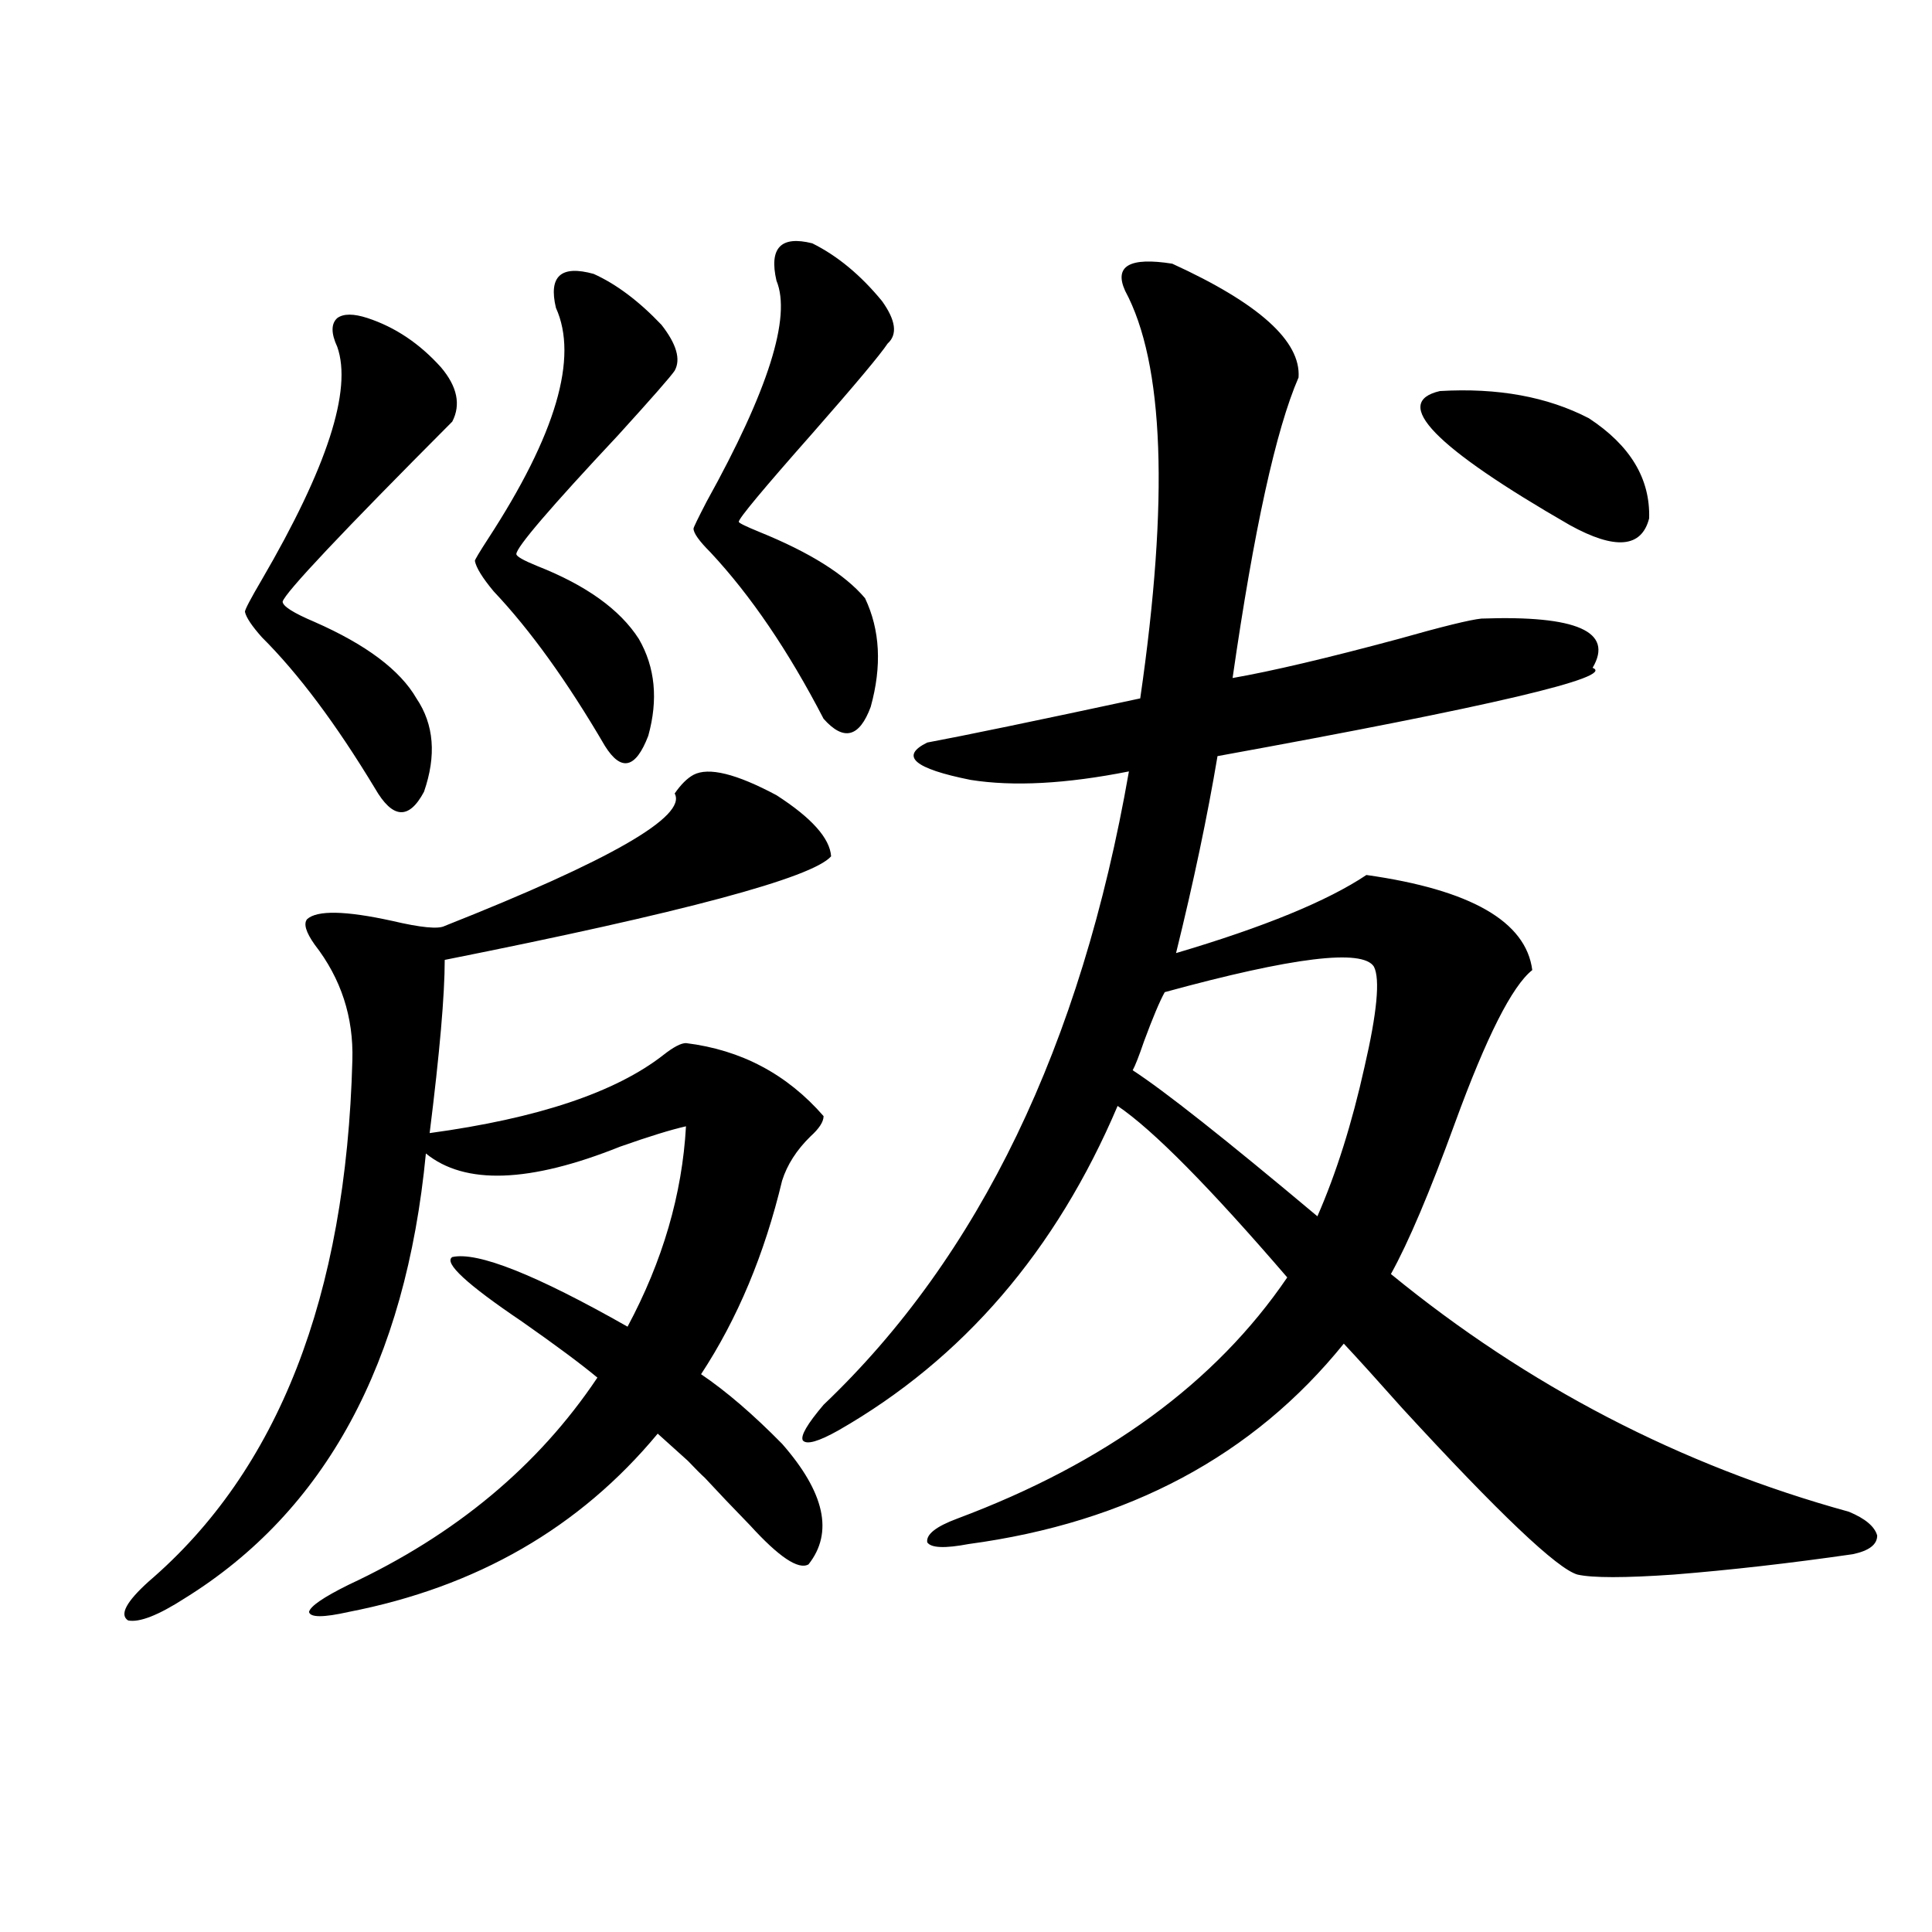
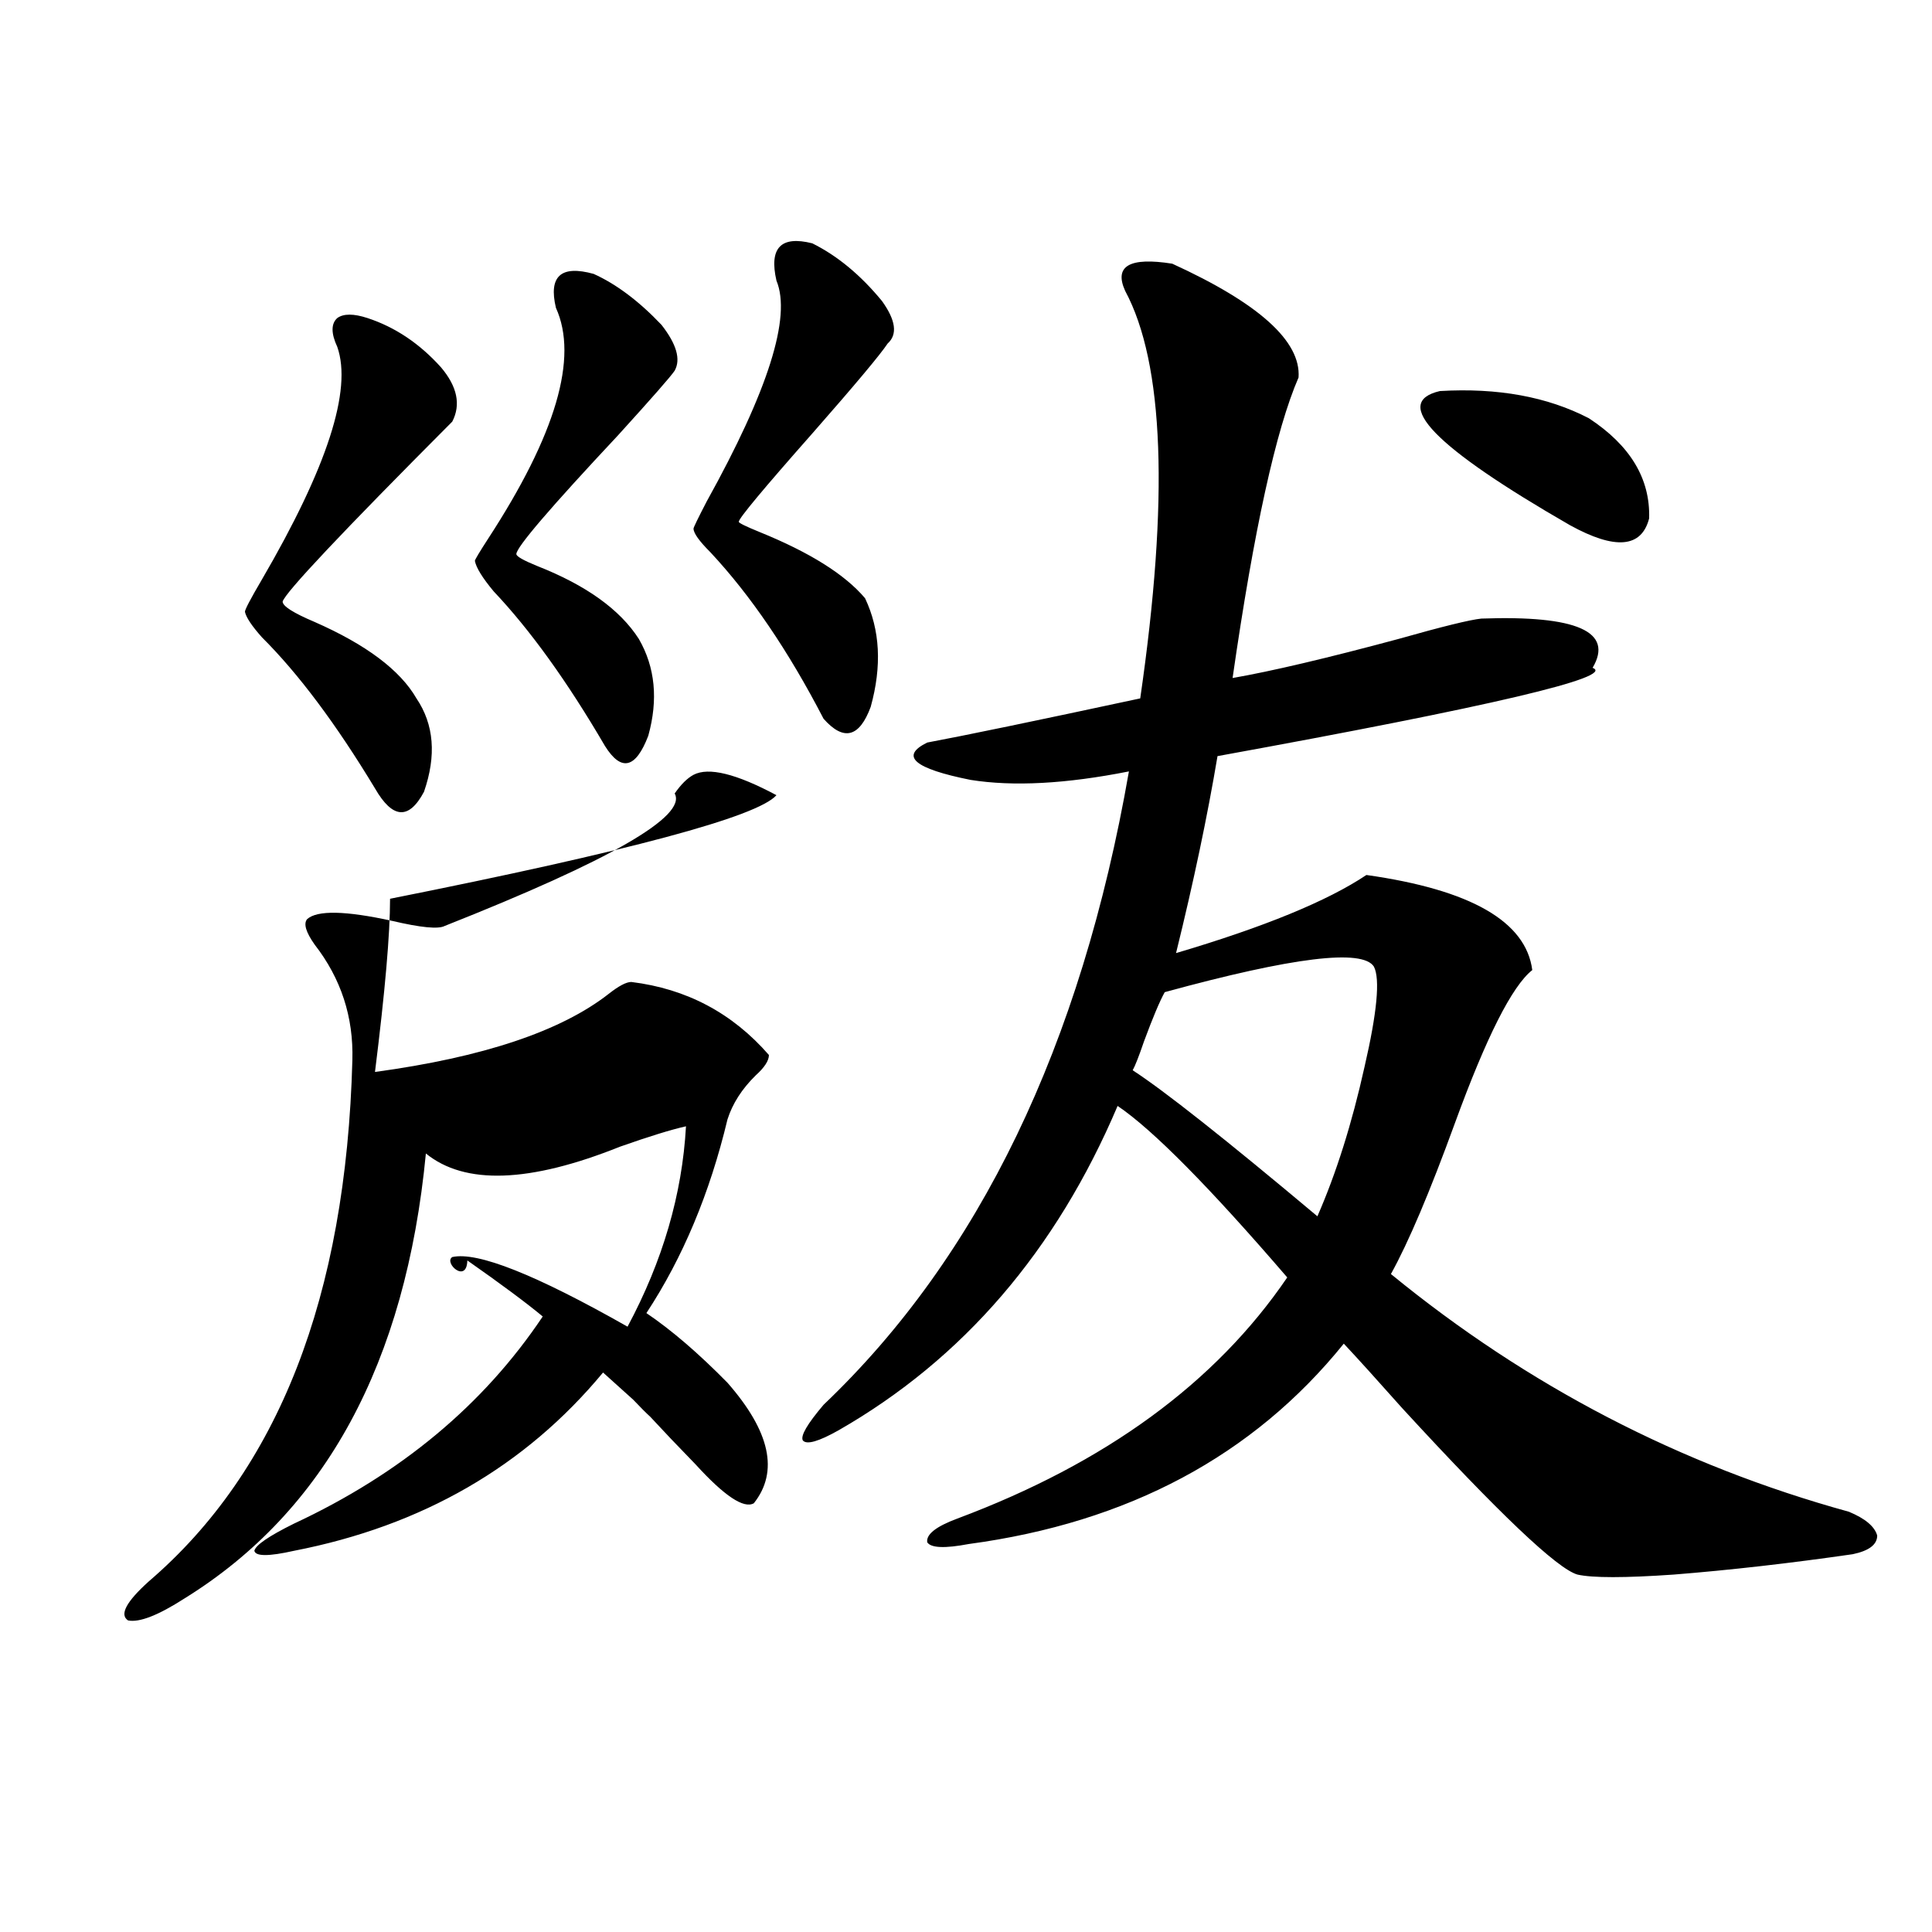
<svg xmlns="http://www.w3.org/2000/svg" version="1.1" id="图层_1" x="0px" y="0px" width="1000px" height="1000px" viewBox="0 0 1000 1000" enable-background="new 0 0 1000 1000" xml:space="preserve">
-   <path d="M234.092,650.648c13.003-2.925,43.246,9.091,90.729,36.035c18.201-33.976,28.292-68.555,30.243-103.711  c-7.805,1.758-19.191,5.273-34.146,10.547c-46.828,18.759-80.333,19.927-100.485,3.516  c-10.411,108.407-52.041,185.161-124.875,230.273c-13.658,8.789-23.414,12.593-29.268,11.426  c-4.558-2.938-0.976-9.668,10.731-20.215c66.98-57.417,102.102-147.354,105.363-269.824c0.641-22.261-5.854-42.188-19.512-59.766  c-4.558-6.44-5.854-10.835-3.902-13.184c5.198-4.683,19.832-4.395,43.901,0.879c14.954,3.516,24.055,4.395,27.316,2.637  c85.852-33.976,125.516-56.827,119.021-68.555c3.247-4.683,6.494-7.91,9.756-9.668c7.805-4.093,22.104-0.577,42.926,10.547  c18.201,11.728,27.637,22.274,28.292,31.641c-9.756,11.138-76.431,29.004-199.995,53.613c0,18.169-2.606,48.052-7.805,89.648  c55.929-7.608,96.248-21.094,120.973-40.43c5.198-4.093,9.101-6.152,11.707-6.152c28.612,3.516,52.347,16.122,71.218,37.793  c0,2.938-2.286,6.454-6.829,10.547c-7.164,7.031-12.042,14.653-14.634,22.852c-9.115,38.095-23.094,71.493-41.95,100.195  c13.003,8.789,26.981,20.806,41.95,36.035c22.104,25.2,26.661,46.005,13.658,62.402c-5.213,2.938-15.289-3.804-30.243-20.215  c-9.115-9.366-16.92-17.578-23.414-24.609c-1.951-1.758-4.878-4.683-8.78-8.789c-7.164-6.44-12.362-11.124-15.609-14.063  c-40.334,48.642-93.656,79.39-159.996,92.285c-13.018,2.925-19.847,2.925-20.487,0c0.641-2.938,7.47-7.622,20.487-14.063  c55.273-25.776,98.199-61.523,128.777-107.227c-8.46-7.031-21.463-16.699-39.023-29.004  C241.562,664.711,229.534,653.587,234.092,650.648z M190.19,164.613c14.299,4.696,26.981,13.184,38.048,25.488  c8.445,9.97,10.396,19.336,5.854,28.125c-57.239,57.431-86.507,88.481-87.803,93.164c0,2.349,5.519,5.864,16.585,10.547  c26.661,11.728,44.222,24.911,52.682,39.551c9.101,13.485,10.396,29.595,3.902,48.34c-7.805,14.653-16.265,14.063-25.365-1.758  c-20.167-33.398-39.679-59.464-58.535-78.223c-5.213-5.851-8.14-10.245-8.78-13.184c0-1.167,2.927-6.729,8.78-16.699  c33.811-58.008,46.828-98.136,39.023-120.41c-3.262-7.031-3.262-12.003,0-14.941C177.828,162.278,183.026,162.278,190.19,164.613z   M307.261,141.762c11.707,5.273,23.414,14.063,35.121,26.367c7.805,9.97,10.076,17.88,6.829,23.73  c-1.951,2.938-11.707,14.063-29.268,33.398c-35.121,37.505-52.682,58.008-52.682,61.523c0,1.181,3.567,3.228,10.731,6.152  c25.365,9.97,42.926,22.563,52.682,37.793c8.445,14.653,10.076,31.353,4.878,50.098c-6.509,17.001-13.993,18.759-22.438,5.273  c-19.512-33.398-38.703-60.054-57.56-79.98c-5.854-7.031-9.115-12.305-9.756-15.82c0-0.577,2.271-4.395,6.829-11.426  c35.121-53.901,46.828-93.741,35.121-119.531c-1.951-8.198-1.311-13.761,1.951-16.699  C292.947,139.716,298.801,139.427,307.261,141.762z M420.429,125.941c13.003,6.454,25.03,16.411,36.097,29.883  c7.149,9.97,8.125,17.29,2.927,21.973c-3.902,5.864-16.92,21.396-39.023,46.582c-25.365,28.716-38.048,43.945-38.048,45.703  c0,0.591,3.567,2.349,10.731,5.273c26.006,10.547,44.222,21.973,54.633,34.277c7.805,16.411,8.78,35.156,2.927,56.25  c-5.854,15.82-13.993,17.88-24.39,6.152c-18.216-35.156-37.728-63.858-58.535-86.133c-5.854-5.851-8.78-9.956-8.78-12.305  c0-0.577,2.271-5.273,6.829-14.063c31.859-57.417,43.901-95.499,36.097-114.258C397.99,128.29,404.164,121.849,420.429,125.941z   M606.766,136.488c44.877,20.517,66.66,40.142,65.364,58.887c-11.707,26.958-23.094,78.813-34.146,155.566  c20.152-3.516,48.779-10.245,85.852-20.215c22.759-6.44,37.072-9.956,42.926-10.547c49.42-1.758,68.611,6.743,57.56,25.488  c12.348,4.696-52.361,19.927-194.142,45.703c-5.213,31.063-12.362,65.039-21.463,101.953c45.518-13.472,78.367-26.944,98.534-40.43  c53.978,7.622,82.59,24.032,85.852,49.219c-10.411,8.212-23.749,34.579-39.999,79.102c-13.018,35.747-24.069,61.825-33.17,78.223  c70.883,58.008,149.905,99.028,237.067,123.047c8.445,3.516,13.323,7.622,14.634,12.305c0,4.696-4.237,7.91-12.683,9.668  c-32.529,4.696-63.413,8.212-92.681,10.547c-25.365,1.758-41.95,1.758-49.755,0c-10.411-2.925-40.654-31.641-90.729-86.133  c-13.018-14.64-23.094-25.776-30.243-33.398c-46.828,58.008-111.552,92.587-194.142,103.711c-12.362,2.349-19.512,2.06-21.463-0.879  c-0.655-4.093,4.543-8.198,15.609-12.305c76.736-28.702,133.655-70.313,170.728-124.805c-40.334-46.87-69.602-76.465-87.803-88.77  c-31.874,75.009-79.998,130.957-144.387,167.871c-10.411,5.864-16.585,7.622-18.536,5.273c-1.311-2.335,2.271-8.487,10.731-18.457  c80.639-76.753,133.32-186.026,158.045-327.832c-32.529,6.454-59.846,7.91-81.949,4.395c-29.268-5.851-36.752-12.305-22.438-19.336  c18.856-3.516,55.608-11.124,110.241-22.852c14.954-103.12,12.348-173.433-7.805-210.938  C576.522,137.669,584.647,132.973,606.766,136.488z M711.153,500.355c-5.854-9.366-41.95-4.972-108.29,13.184  c-2.606,4.696-6.188,13.184-10.731,25.488c-2.606,7.622-4.558,12.606-5.854,14.941c16.25,10.547,48.124,35.747,95.607,75.586  c9.756-22.261,17.881-48.038,24.39-77.344C712.77,524.086,714.4,506.81,711.153,500.355z M745.299,202.406  c29.908-1.758,55.608,2.938,77.071,14.063c21.463,14.063,31.859,31.353,31.219,51.855c-3.902,15.243-17.561,16.411-40.975,3.516  C742.372,231.41,719.934,208.271,745.299,202.406z" />
+   <path d="M234.092,650.648c13.003-2.925,43.246,9.091,90.729,36.035c18.201-33.976,28.292-68.555,30.243-103.711  c-7.805,1.758-19.191,5.273-34.146,10.547c-46.828,18.759-80.333,19.927-100.485,3.516  c-10.411,108.407-52.041,185.161-124.875,230.273c-13.658,8.789-23.414,12.593-29.268,11.426  c-4.558-2.938-0.976-9.668,10.731-20.215c66.98-57.417,102.102-147.354,105.363-269.824c0.641-22.261-5.854-42.188-19.512-59.766  c-4.558-6.44-5.854-10.835-3.902-13.184c5.198-4.683,19.832-4.395,43.901,0.879c14.954,3.516,24.055,4.395,27.316,2.637  c85.852-33.976,125.516-56.827,119.021-68.555c3.247-4.683,6.494-7.91,9.756-9.668c7.805-4.093,22.104-0.577,42.926,10.547  c-9.756,11.138-76.431,29.004-199.995,53.613c0,18.169-2.606,48.052-7.805,89.648  c55.929-7.608,96.248-21.094,120.973-40.43c5.198-4.093,9.101-6.152,11.707-6.152c28.612,3.516,52.347,16.122,71.218,37.793  c0,2.938-2.286,6.454-6.829,10.547c-7.164,7.031-12.042,14.653-14.634,22.852c-9.115,38.095-23.094,71.493-41.95,100.195  c13.003,8.789,26.981,20.806,41.95,36.035c22.104,25.2,26.661,46.005,13.658,62.402c-5.213,2.938-15.289-3.804-30.243-20.215  c-9.115-9.366-16.92-17.578-23.414-24.609c-1.951-1.758-4.878-4.683-8.78-8.789c-7.164-6.44-12.362-11.124-15.609-14.063  c-40.334,48.642-93.656,79.39-159.996,92.285c-13.018,2.925-19.847,2.925-20.487,0c0.641-2.938,7.47-7.622,20.487-14.063  c55.273-25.776,98.199-61.523,128.777-107.227c-8.46-7.031-21.463-16.699-39.023-29.004  C241.562,664.711,229.534,653.587,234.092,650.648z M190.19,164.613c14.299,4.696,26.981,13.184,38.048,25.488  c8.445,9.97,10.396,19.336,5.854,28.125c-57.239,57.431-86.507,88.481-87.803,93.164c0,2.349,5.519,5.864,16.585,10.547  c26.661,11.728,44.222,24.911,52.682,39.551c9.101,13.485,10.396,29.595,3.902,48.34c-7.805,14.653-16.265,14.063-25.365-1.758  c-20.167-33.398-39.679-59.464-58.535-78.223c-5.213-5.851-8.14-10.245-8.78-13.184c0-1.167,2.927-6.729,8.78-16.699  c33.811-58.008,46.828-98.136,39.023-120.41c-3.262-7.031-3.262-12.003,0-14.941C177.828,162.278,183.026,162.278,190.19,164.613z   M307.261,141.762c11.707,5.273,23.414,14.063,35.121,26.367c7.805,9.97,10.076,17.88,6.829,23.73  c-1.951,2.938-11.707,14.063-29.268,33.398c-35.121,37.505-52.682,58.008-52.682,61.523c0,1.181,3.567,3.228,10.731,6.152  c25.365,9.97,42.926,22.563,52.682,37.793c8.445,14.653,10.076,31.353,4.878,50.098c-6.509,17.001-13.993,18.759-22.438,5.273  c-19.512-33.398-38.703-60.054-57.56-79.98c-5.854-7.031-9.115-12.305-9.756-15.82c0-0.577,2.271-4.395,6.829-11.426  c35.121-53.901,46.828-93.741,35.121-119.531c-1.951-8.198-1.311-13.761,1.951-16.699  C292.947,139.716,298.801,139.427,307.261,141.762z M420.429,125.941c13.003,6.454,25.03,16.411,36.097,29.883  c7.149,9.97,8.125,17.29,2.927,21.973c-3.902,5.864-16.92,21.396-39.023,46.582c-25.365,28.716-38.048,43.945-38.048,45.703  c0,0.591,3.567,2.349,10.731,5.273c26.006,10.547,44.222,21.973,54.633,34.277c7.805,16.411,8.78,35.156,2.927,56.25  c-5.854,15.82-13.993,17.88-24.39,6.152c-18.216-35.156-37.728-63.858-58.535-86.133c-5.854-5.851-8.78-9.956-8.78-12.305  c0-0.577,2.271-5.273,6.829-14.063c31.859-57.417,43.901-95.499,36.097-114.258C397.99,128.29,404.164,121.849,420.429,125.941z   M606.766,136.488c44.877,20.517,66.66,40.142,65.364,58.887c-11.707,26.958-23.094,78.813-34.146,155.566  c20.152-3.516,48.779-10.245,85.852-20.215c22.759-6.44,37.072-9.956,42.926-10.547c49.42-1.758,68.611,6.743,57.56,25.488  c12.348,4.696-52.361,19.927-194.142,45.703c-5.213,31.063-12.362,65.039-21.463,101.953c45.518-13.472,78.367-26.944,98.534-40.43  c53.978,7.622,82.59,24.032,85.852,49.219c-10.411,8.212-23.749,34.579-39.999,79.102c-13.018,35.747-24.069,61.825-33.17,78.223  c70.883,58.008,149.905,99.028,237.067,123.047c8.445,3.516,13.323,7.622,14.634,12.305c0,4.696-4.237,7.91-12.683,9.668  c-32.529,4.696-63.413,8.212-92.681,10.547c-25.365,1.758-41.95,1.758-49.755,0c-10.411-2.925-40.654-31.641-90.729-86.133  c-13.018-14.64-23.094-25.776-30.243-33.398c-46.828,58.008-111.552,92.587-194.142,103.711c-12.362,2.349-19.512,2.06-21.463-0.879  c-0.655-4.093,4.543-8.198,15.609-12.305c76.736-28.702,133.655-70.313,170.728-124.805c-40.334-46.87-69.602-76.465-87.803-88.77  c-31.874,75.009-79.998,130.957-144.387,167.871c-10.411,5.864-16.585,7.622-18.536,5.273c-1.311-2.335,2.271-8.487,10.731-18.457  c80.639-76.753,133.32-186.026,158.045-327.832c-32.529,6.454-59.846,7.91-81.949,4.395c-29.268-5.851-36.752-12.305-22.438-19.336  c18.856-3.516,55.608-11.124,110.241-22.852c14.954-103.12,12.348-173.433-7.805-210.938  C576.522,137.669,584.647,132.973,606.766,136.488z M711.153,500.355c-5.854-9.366-41.95-4.972-108.29,13.184  c-2.606,4.696-6.188,13.184-10.731,25.488c-2.606,7.622-4.558,12.606-5.854,14.941c16.25,10.547,48.124,35.747,95.607,75.586  c9.756-22.261,17.881-48.038,24.39-77.344C712.77,524.086,714.4,506.81,711.153,500.355z M745.299,202.406  c29.908-1.758,55.608,2.938,77.071,14.063c21.463,14.063,31.859,31.353,31.219,51.855c-3.902,15.243-17.561,16.411-40.975,3.516  C742.372,231.41,719.934,208.271,745.299,202.406z" />
</svg>